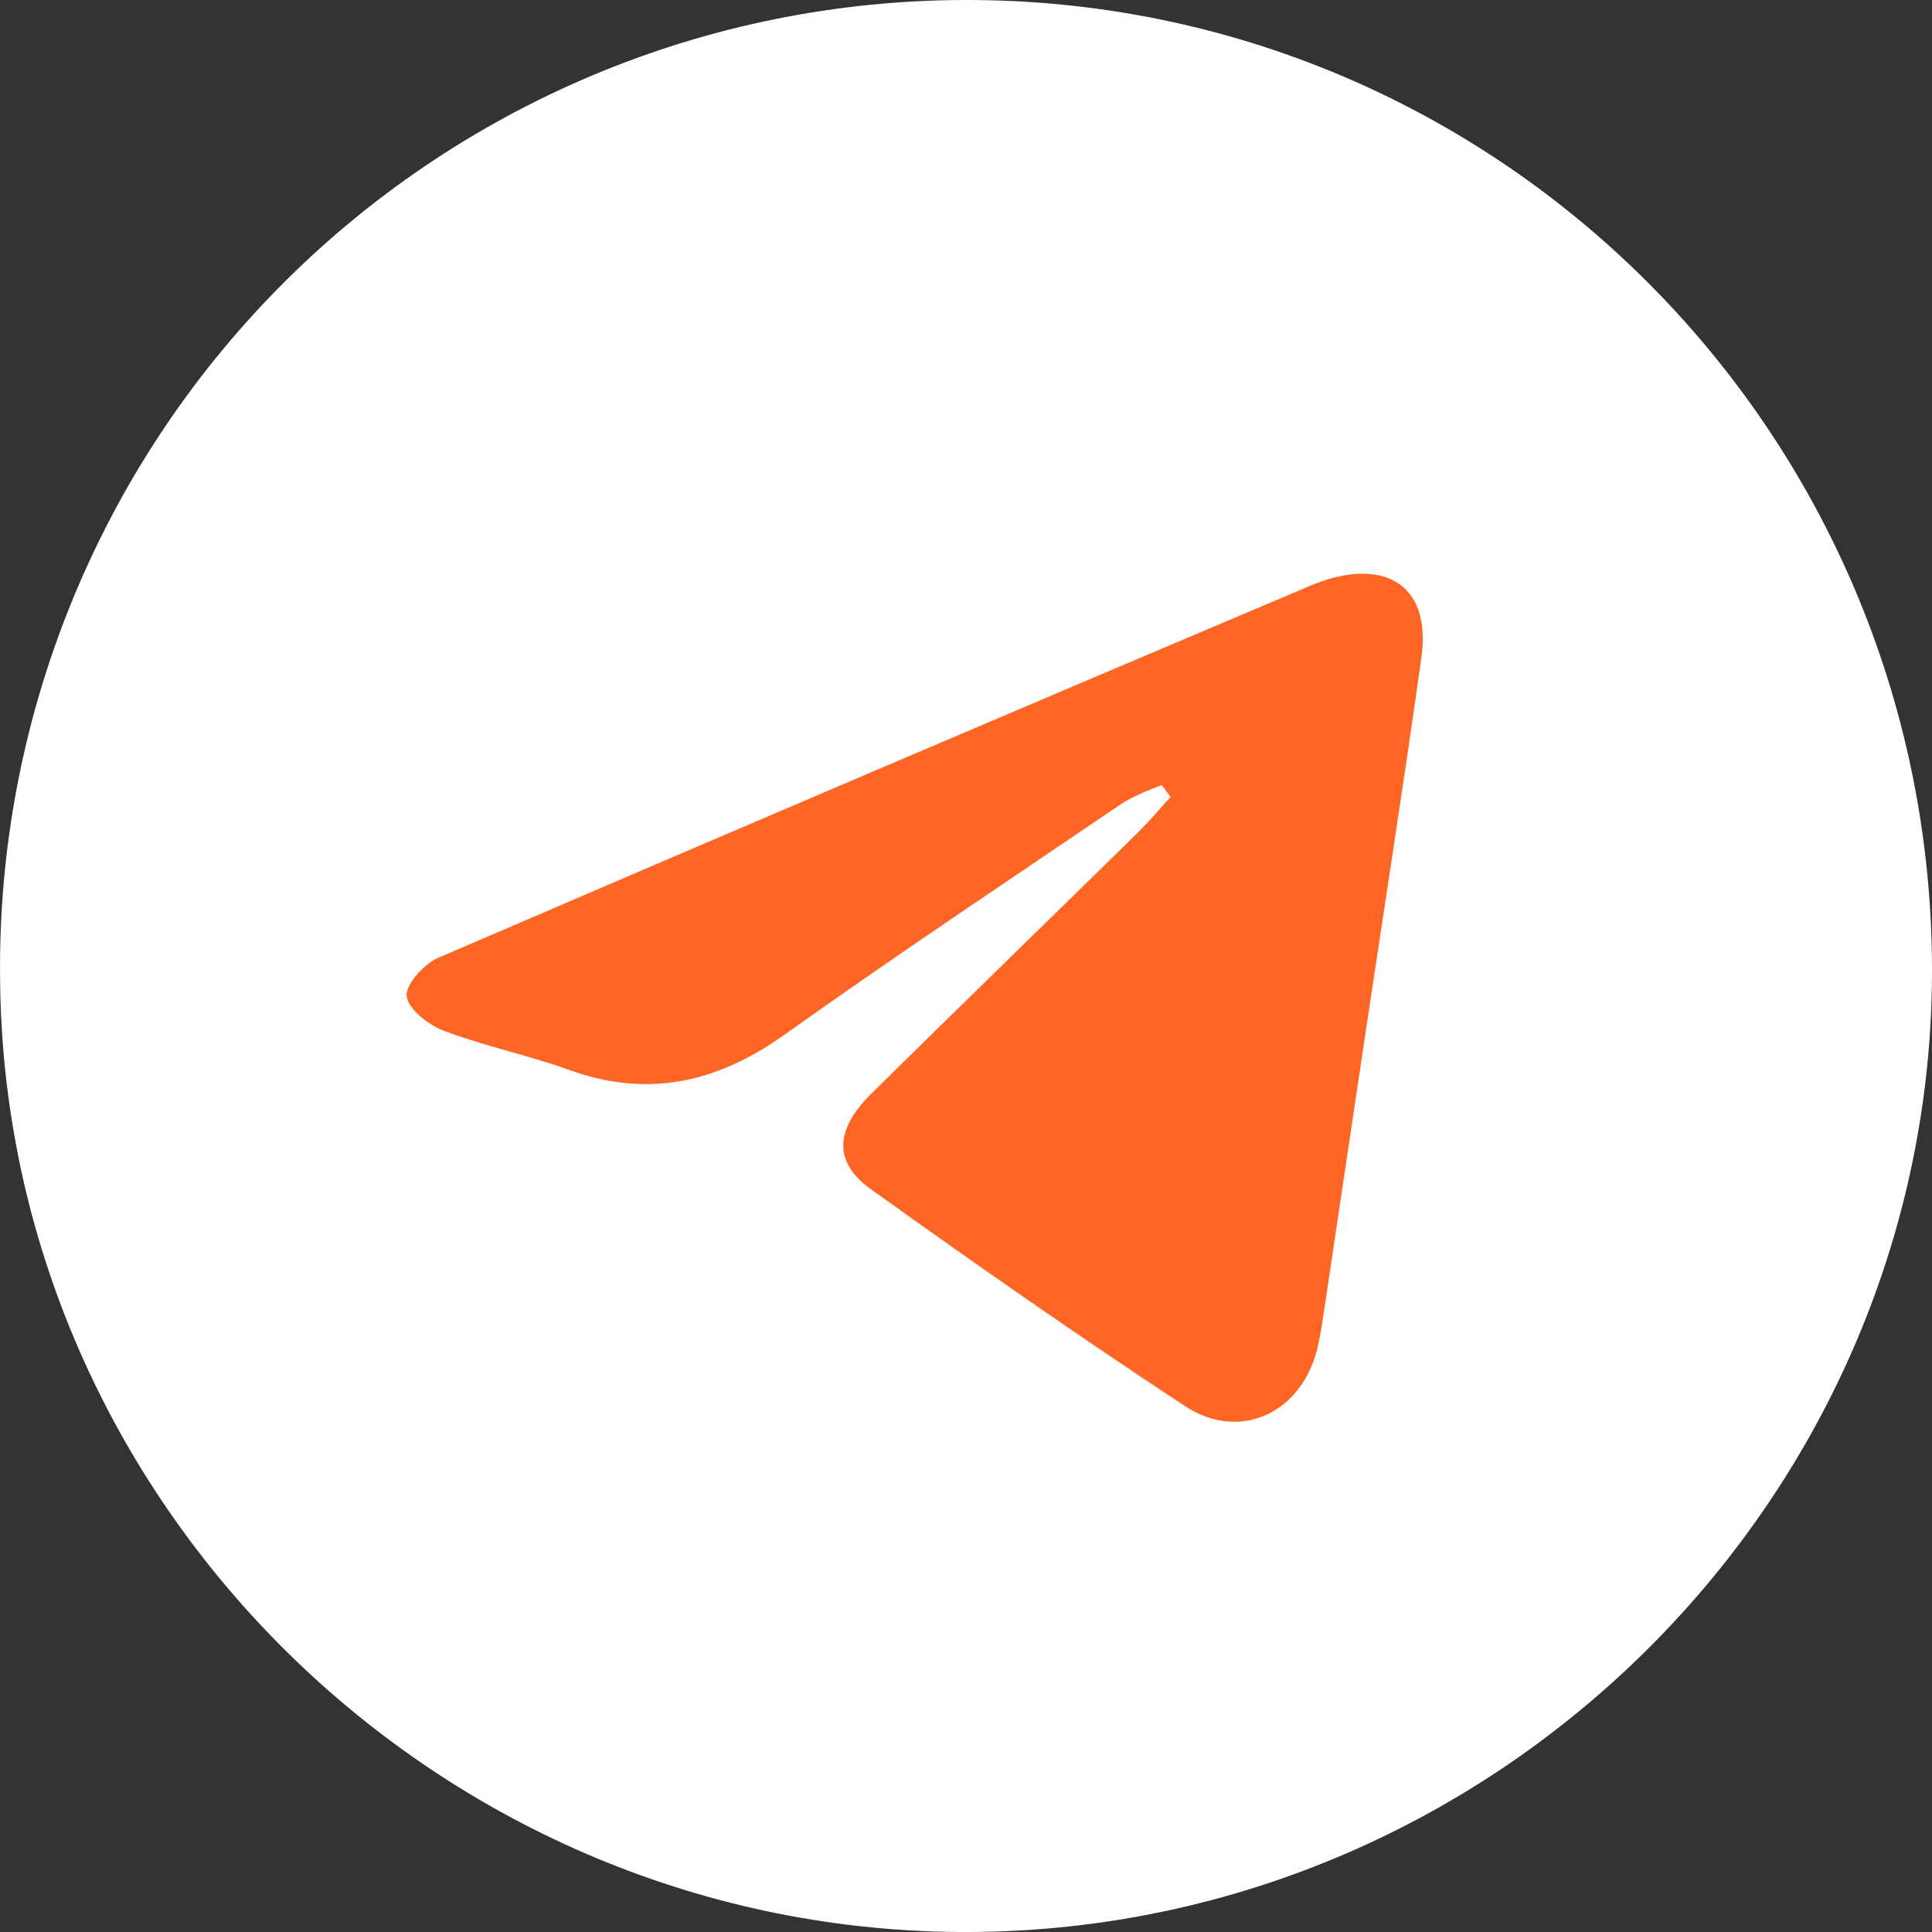
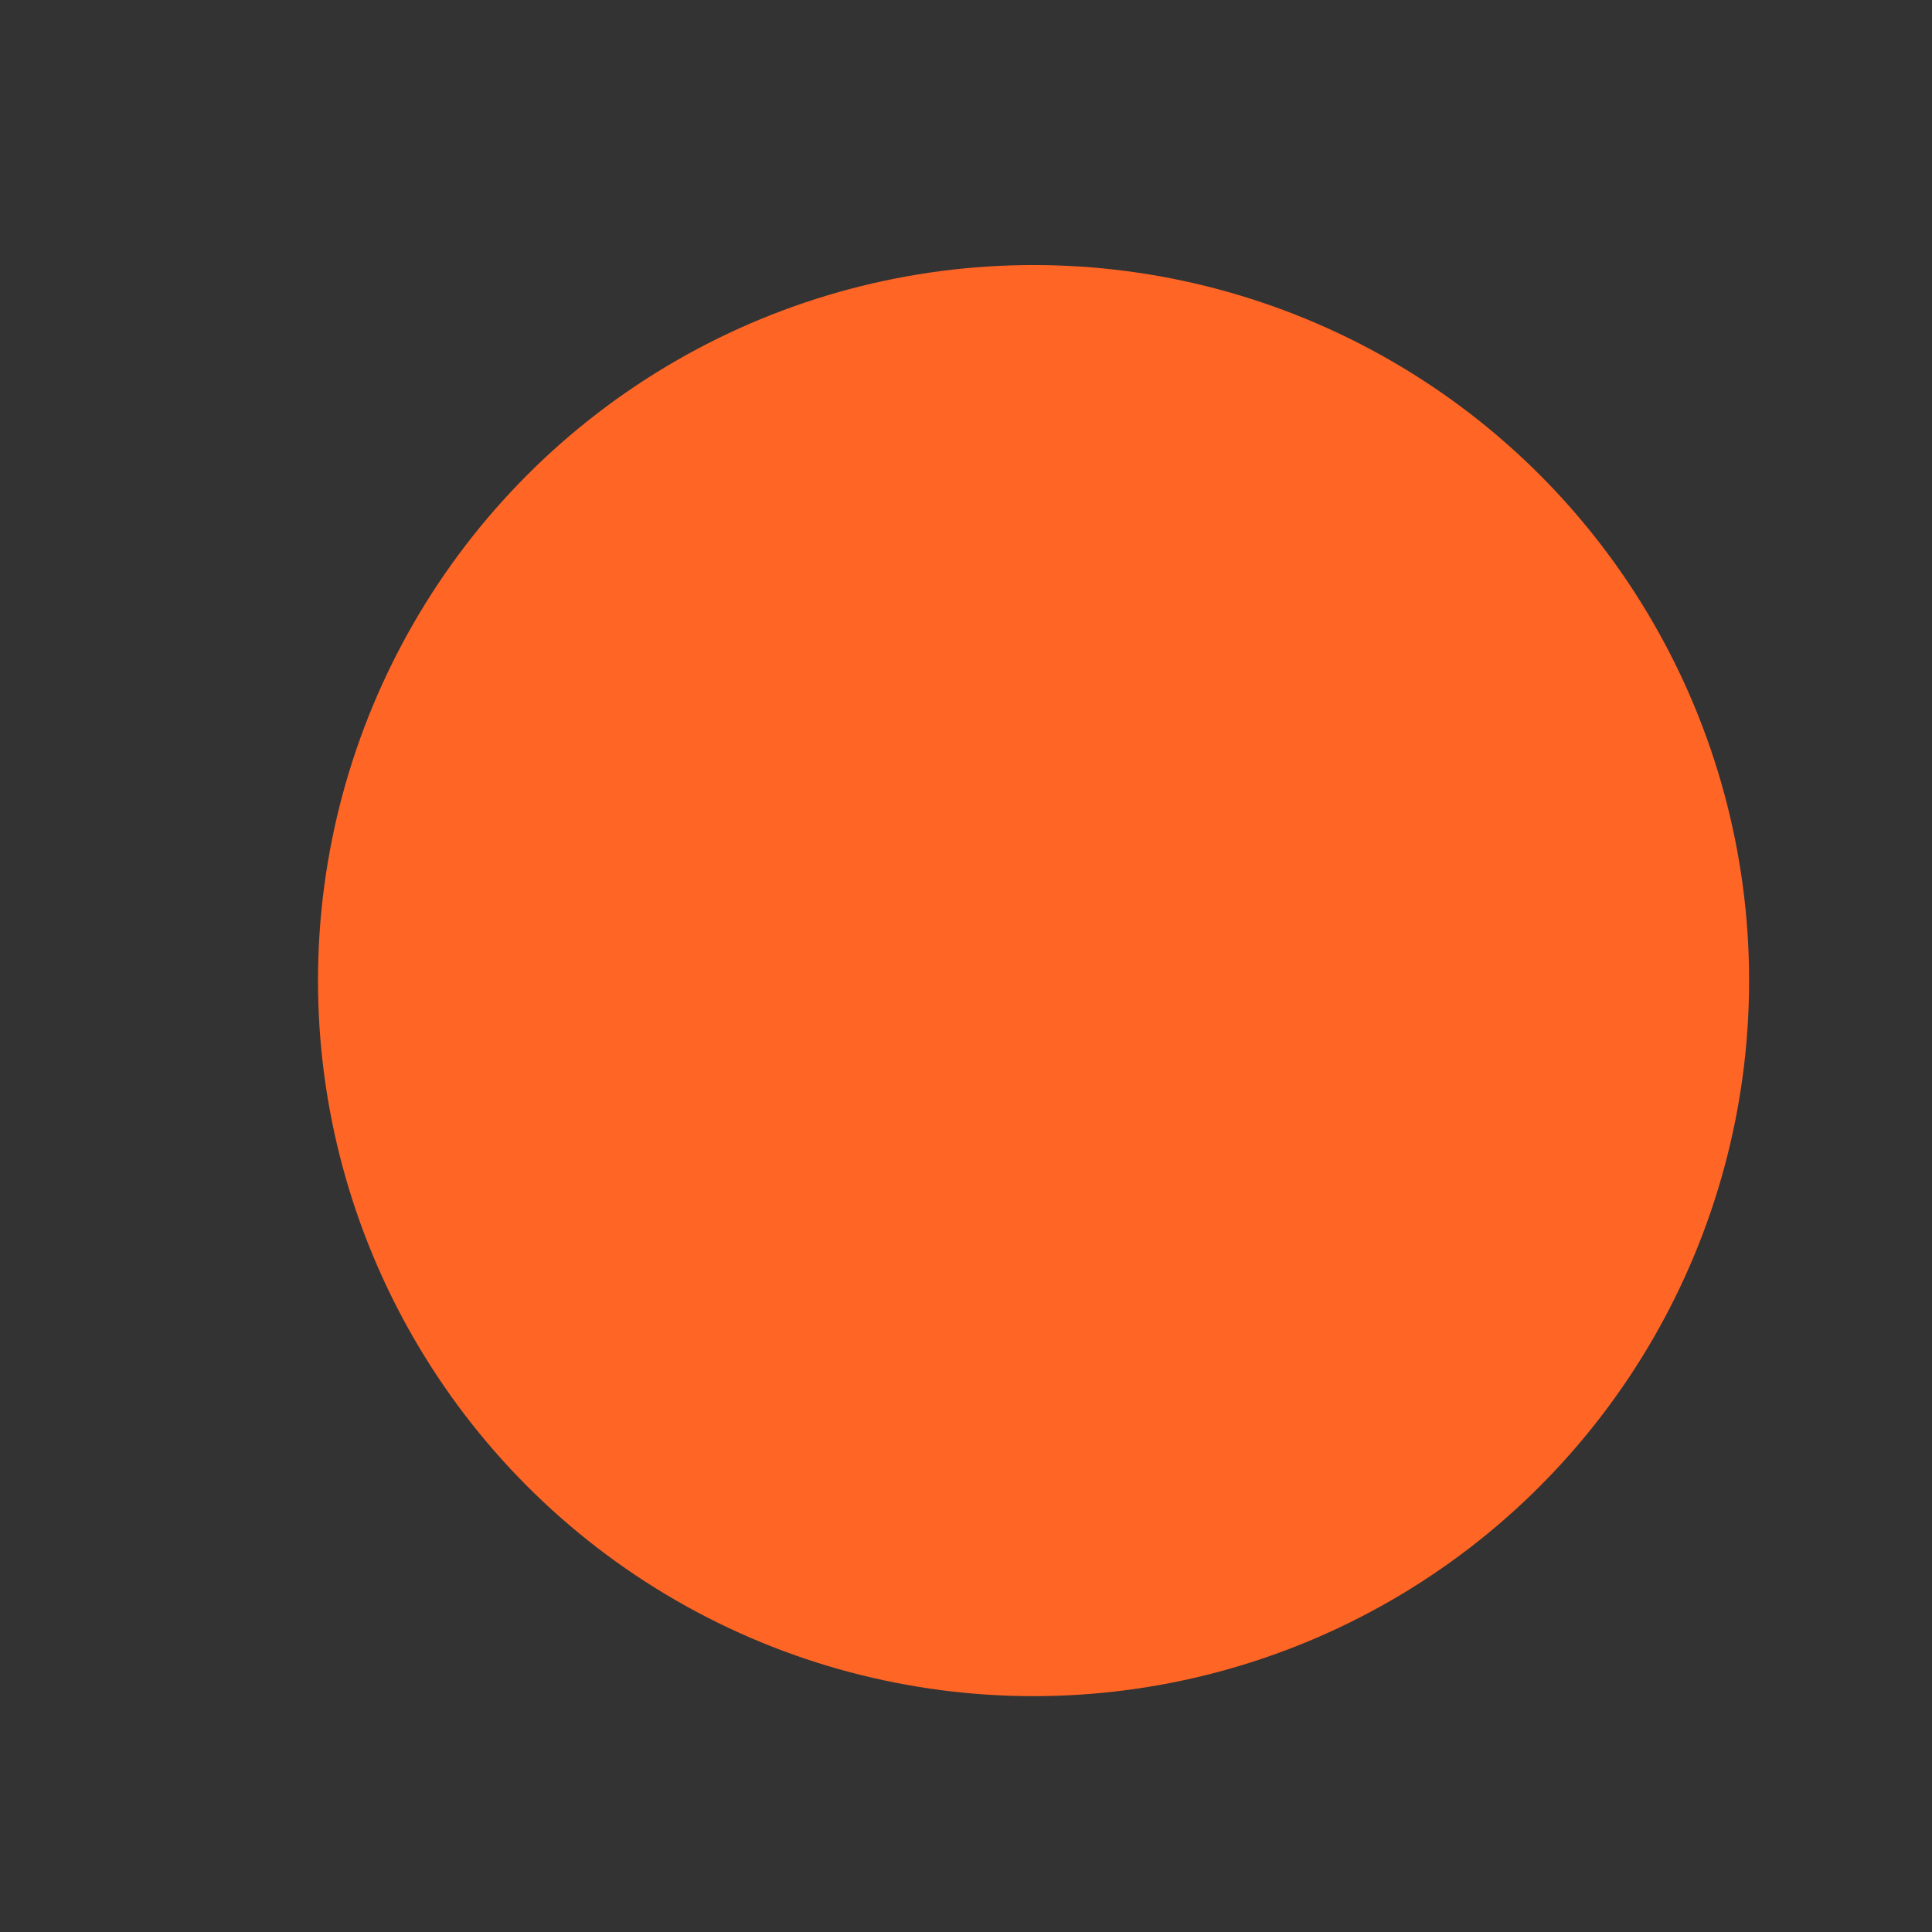
<svg xmlns="http://www.w3.org/2000/svg" width="27" height="27" viewBox="0 0 27 27" fill="none">
  <rect x="0" y="0" width="27" height="27" fill="#333333" stroke="none" />
  <circle cx="14.444" cy="13.704" r="10" fill="#FF6525" />
-   <path d="M13.463 9.0192e-05C11.683 0.006 9.921 0.363 8.28 1.053C6.638 1.743 5.148 2.751 3.897 4.019C2.646 5.287 1.658 6.79 0.989 8.442C0.32 10.094 -0.016 11.862 0.001 13.645C0.04 21.011 6.167 27.04 13.569 27C20.971 26.959 27.03 20.877 27 13.505C26.968 6.016 20.918 -0.027 13.463 9.0192e-05ZM19.866 9.175C19.62 10.933 19.345 12.687 19.082 14.443C18.892 15.715 18.703 16.987 18.513 18.259C18.486 18.44 18.459 18.627 18.42 18.802C18.218 19.732 17.342 20.165 16.558 19.649C15.075 18.675 13.616 17.654 12.175 16.623C11.645 16.246 11.665 15.79 12.175 15.286C13.411 14.067 14.655 12.858 15.895 11.642C16.058 11.483 16.204 11.306 16.359 11.138L16.236 10.973C16.053 11.037 15.875 11.116 15.706 11.211C14.118 12.288 12.518 13.353 10.958 14.464C10.021 15.129 9.06 15.349 7.961 14.955C7.386 14.747 6.782 14.623 6.21 14.408C5.993 14.326 5.712 14.113 5.684 13.926C5.661 13.766 5.922 13.473 6.121 13.387C10.167 11.645 14.22 9.916 18.278 8.2C18.371 8.159 18.466 8.124 18.563 8.094C19.46 7.832 19.988 8.261 19.866 9.175Z" fill="white" />
</svg>